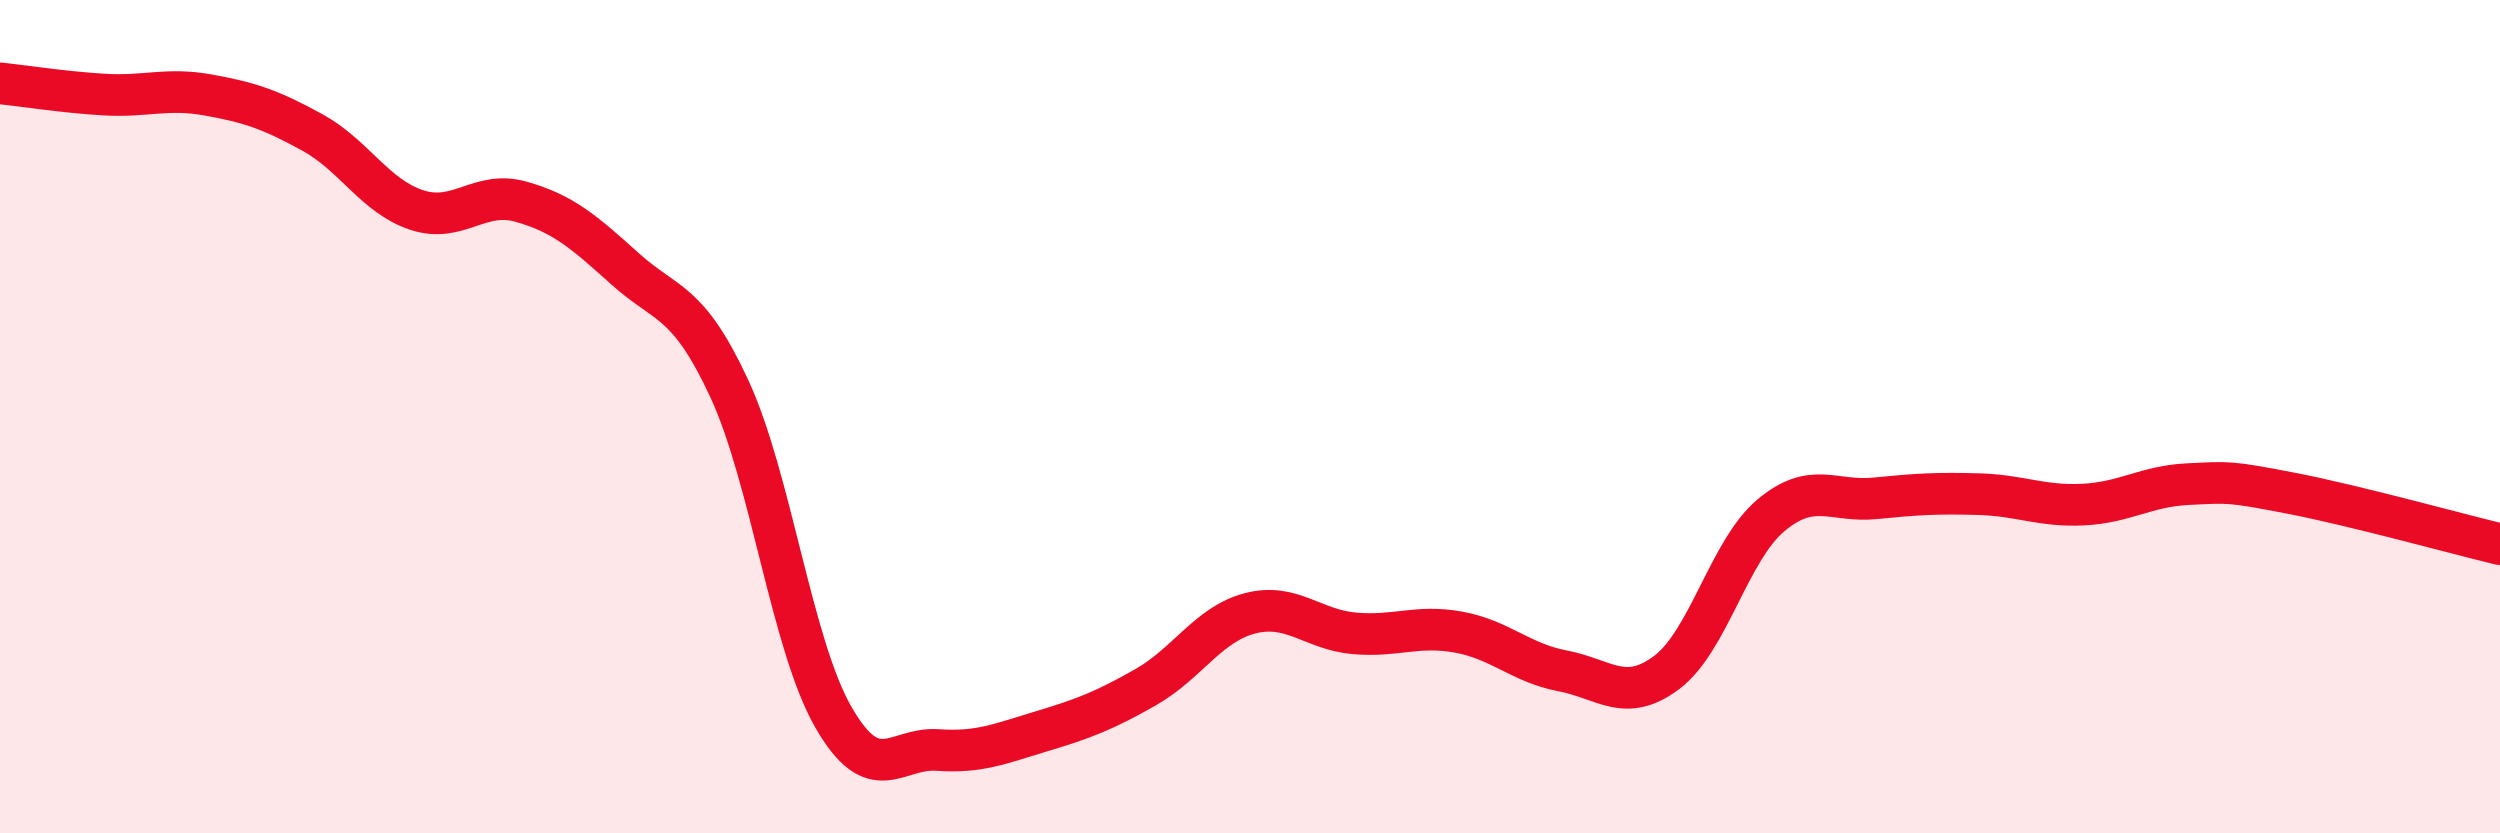
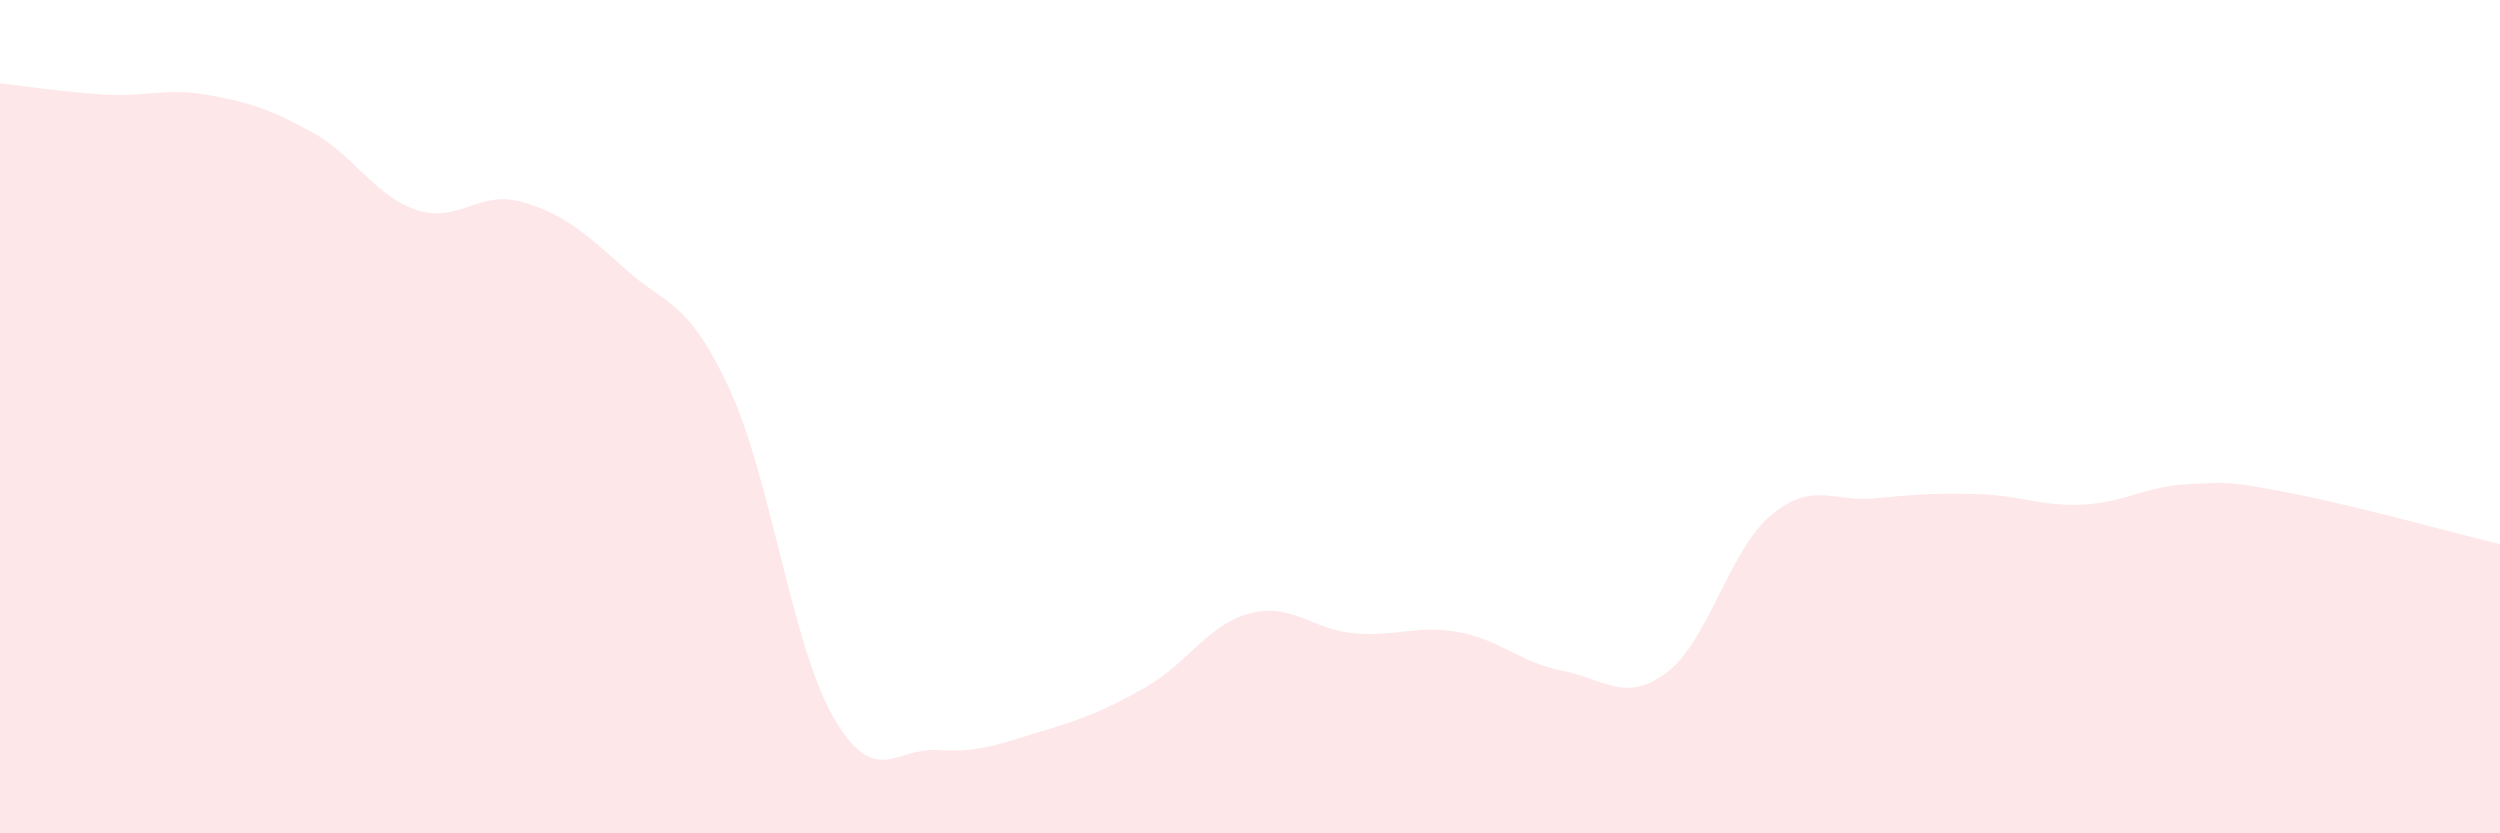
<svg xmlns="http://www.w3.org/2000/svg" width="60" height="20" viewBox="0 0 60 20">
  <path d="M 0,2 C 0.5,2.05 1.5,2.21 2.5,2.27 C 3.5,2.33 4,2.1 5,2.28 C 6,2.46 6.5,2.63 7.5,3.18 C 8.5,3.73 9,4.71 10,5.04 C 11,5.37 11.5,4.56 12.5,4.84 C 13.5,5.12 14,5.55 15,6.45 C 16,7.35 16.5,7.17 17.5,9.32 C 18.5,11.47 19,15.47 20,17.21 C 21,18.95 21.5,17.93 22.5,18 C 23.5,18.07 24,17.85 25,17.55 C 26,17.25 26.5,17.06 27.5,16.49 C 28.5,15.92 29,14.98 30,14.72 C 31,14.46 31.5,15.11 32.5,15.2 C 33.5,15.29 34,14.99 35,15.17 C 36,15.35 36.5,15.91 37.5,16.1 C 38.5,16.29 39,16.89 40,16.14 C 41,15.39 41.5,13.21 42.5,12.37 C 43.5,11.53 44,12.06 45,11.96 C 46,11.86 46.5,11.83 47.5,11.86 C 48.5,11.89 49,12.16 50,12.11 C 51,12.06 51.5,11.67 52.5,11.62 C 53.5,11.57 53.5,11.55 55,11.84 C 56.5,12.13 59,12.82 60,13.06L60 20L0 20Z" fill="#EB0A25" opacity="0.1" stroke-linecap="round" stroke-linejoin="round" />
-   <path d="M 0,2 C 0.5,2.05 1.5,2.21 2.5,2.27 C 3.5,2.33 4,2.1 5,2.28 C 6,2.46 6.5,2.63 7.5,3.18 C 8.5,3.73 9,4.71 10,5.04 C 11,5.37 11.5,4.56 12.5,4.84 C 13.5,5.12 14,5.55 15,6.45 C 16,7.35 16.5,7.17 17.5,9.32 C 18.5,11.47 19,15.47 20,17.21 C 21,18.95 21.5,17.93 22.5,18 C 23.5,18.07 24,17.85 25,17.55 C 26,17.25 26.5,17.06 27.5,16.49 C 28.5,15.92 29,14.98 30,14.72 C 31,14.46 31.5,15.11 32.5,15.2 C 33.5,15.29 34,14.99 35,15.17 C 36,15.35 36.5,15.91 37.5,16.1 C 38.5,16.29 39,16.89 40,16.14 C 41,15.39 41.5,13.21 42.5,12.37 C 43.5,11.53 44,12.06 45,11.96 C 46,11.86 46.5,11.83 47.5,11.86 C 48.5,11.89 49,12.16 50,12.11 C 51,12.06 51.5,11.67 52.5,11.62 C 53.5,11.57 53.5,11.55 55,11.84 C 56.5,12.13 59,12.82 60,13.06" stroke="#EB0A25" stroke-width="1" fill="none" stroke-linecap="round" stroke-linejoin="round" />
</svg>